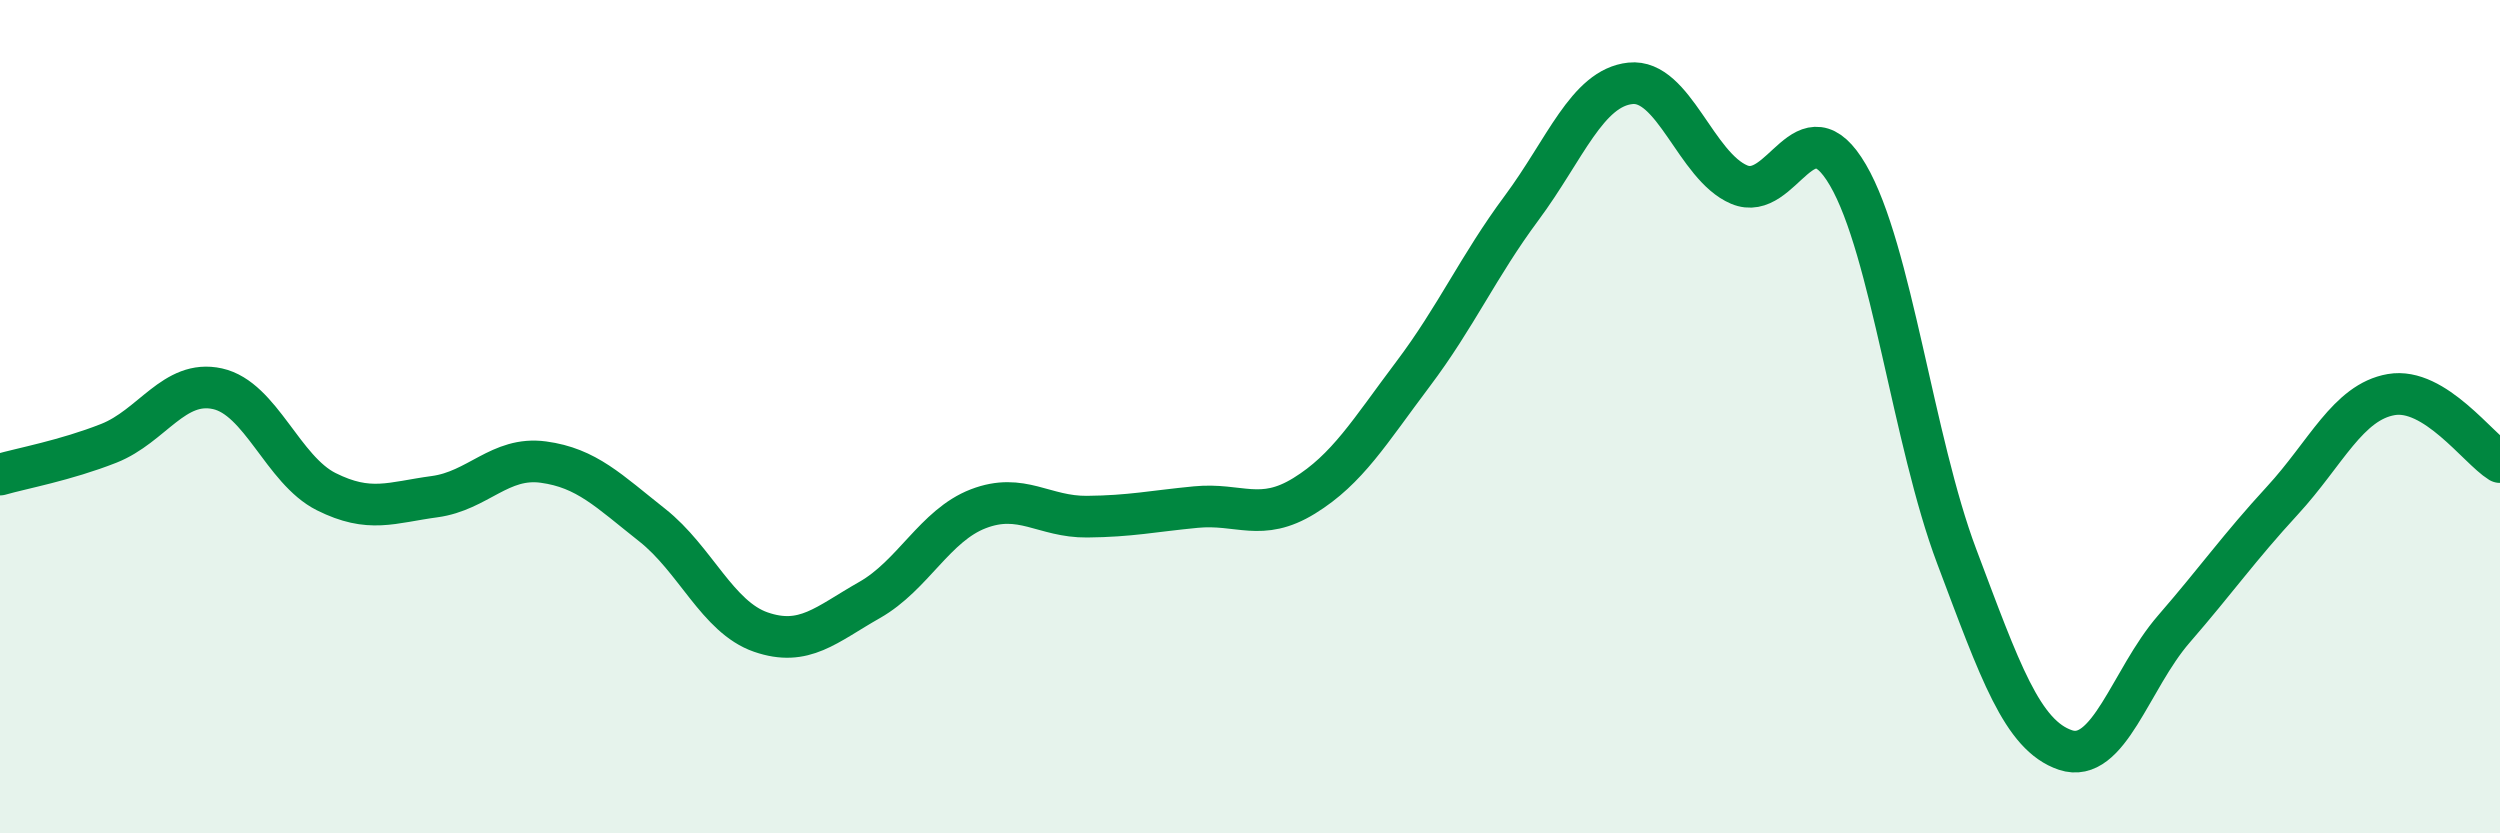
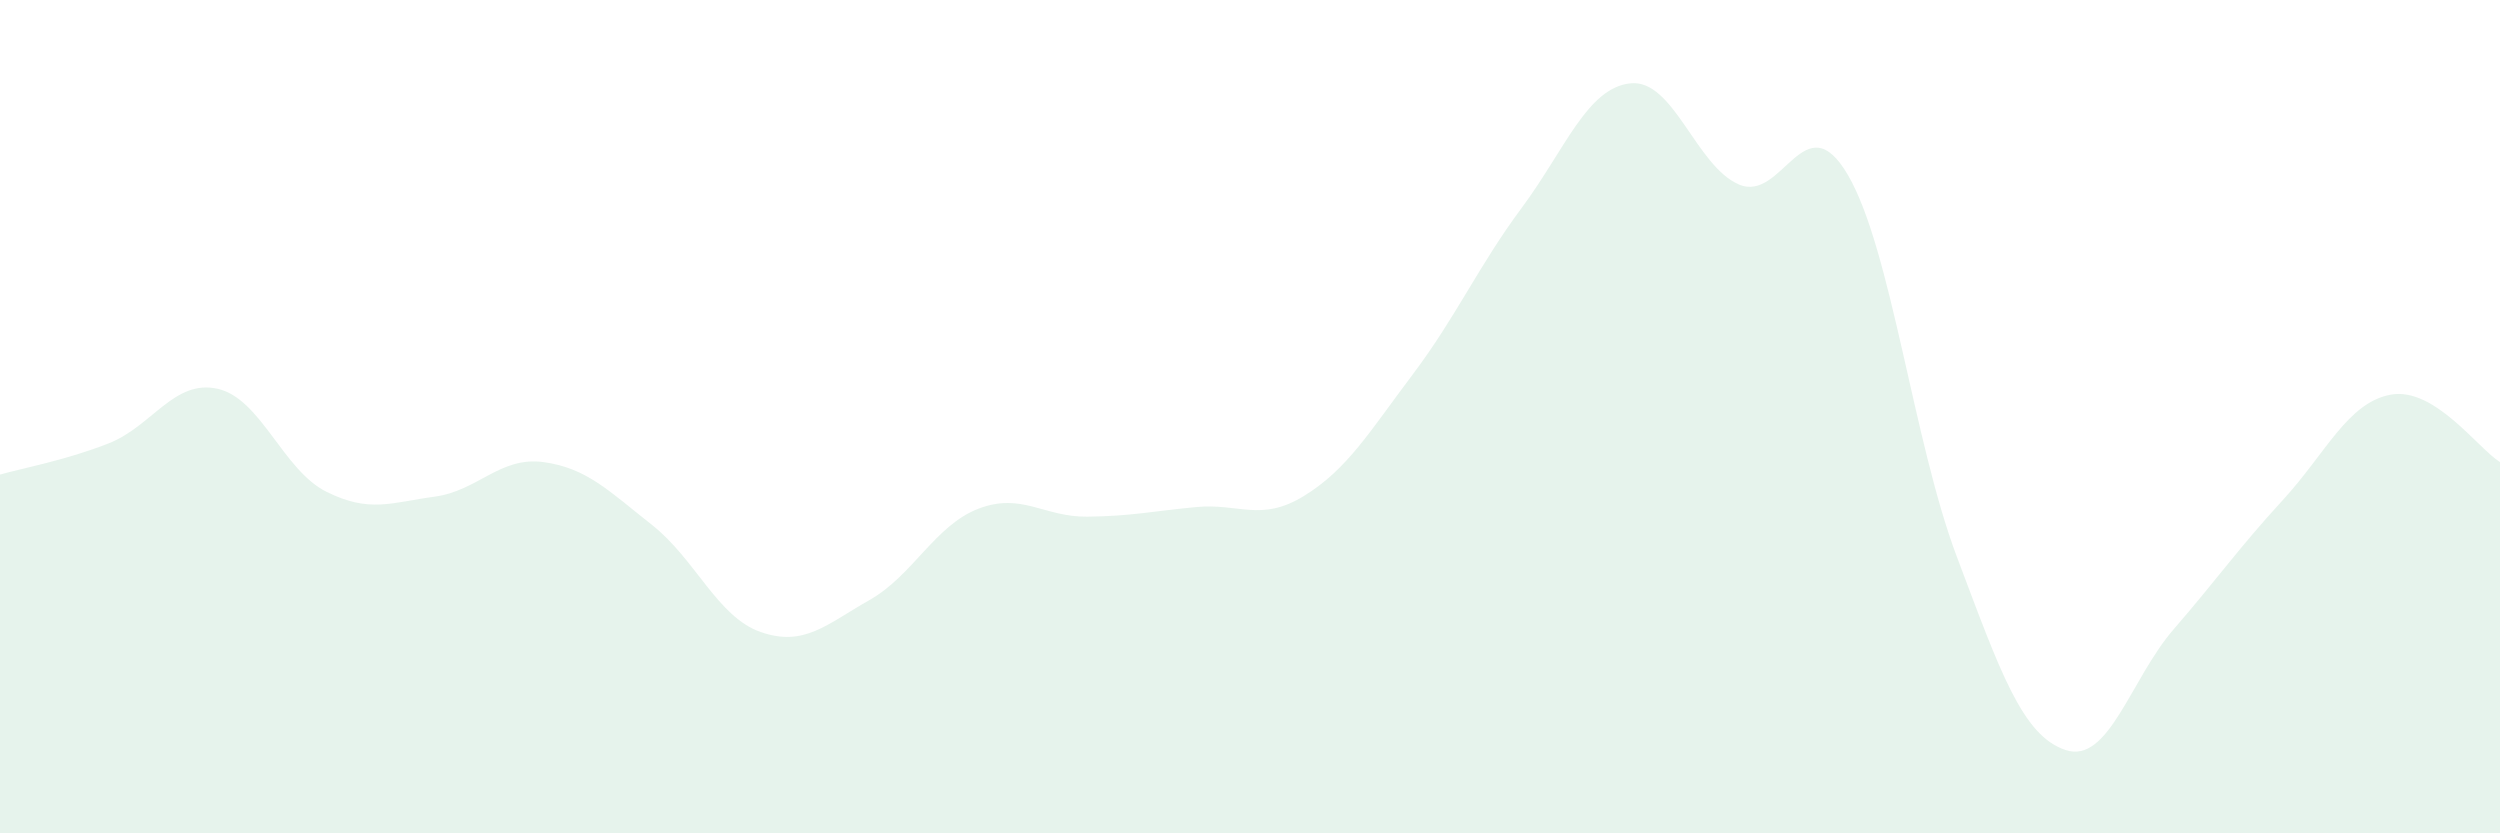
<svg xmlns="http://www.w3.org/2000/svg" width="60" height="20" viewBox="0 0 60 20">
  <path d="M 0,11.39 C 0.52,11.24 1.57,11.05 2.61,10.64 C 3.65,10.23 4.18,9.1 5.22,9.33 C 6.26,9.56 6.79,11.28 7.83,11.8 C 8.87,12.32 9.39,12.06 10.43,11.92 C 11.47,11.78 12,10.95 13.04,11.09 C 14.08,11.23 14.61,11.78 15.65,12.6 C 16.69,13.42 17.22,14.81 18.26,15.17 C 19.3,15.53 19.83,14.99 20.87,14.4 C 21.91,13.81 22.44,12.61 23.48,12.21 C 24.52,11.81 25.05,12.41 26.09,12.4 C 27.13,12.39 27.66,12.27 28.7,12.17 C 29.74,12.07 30.26,12.54 31.3,11.9 C 32.34,11.26 32.87,10.36 33.91,8.98 C 34.95,7.6 35.48,6.39 36.52,4.99 C 37.56,3.59 38.09,2.11 39.13,2 C 40.17,1.89 40.7,3.99 41.74,4.43 C 42.78,4.87 43.31,2.42 44.35,4.2 C 45.39,5.98 45.92,10.59 46.96,13.35 C 48,16.11 48.53,17.65 49.57,18 C 50.61,18.35 51.13,16.3 52.17,15.1 C 53.21,13.9 53.74,13.14 54.78,12.01 C 55.82,10.88 56.35,9.65 57.39,9.47 C 58.43,9.29 59.48,10.77 60,11.09L60 20L0 20Z" fill="#008740" opacity="0.1" stroke-linecap="round" stroke-linejoin="round" />
-   <path d="M 0,11.39 C 0.52,11.24 1.57,11.05 2.61,10.64 C 3.65,10.23 4.18,9.1 5.22,9.33 C 6.26,9.56 6.79,11.28 7.83,11.8 C 8.87,12.32 9.39,12.06 10.43,11.92 C 11.47,11.78 12,10.95 13.04,11.09 C 14.08,11.23 14.61,11.78 15.65,12.6 C 16.69,13.42 17.22,14.81 18.26,15.17 C 19.3,15.53 19.83,14.99 20.87,14.4 C 21.91,13.81 22.44,12.61 23.48,12.21 C 24.52,11.81 25.05,12.41 26.09,12.4 C 27.13,12.39 27.66,12.27 28.7,12.17 C 29.74,12.07 30.26,12.54 31.3,11.9 C 32.34,11.26 32.87,10.36 33.91,8.98 C 34.95,7.6 35.48,6.39 36.52,4.99 C 37.56,3.59 38.09,2.11 39.13,2 C 40.17,1.89 40.7,3.99 41.74,4.43 C 42.78,4.87 43.31,2.42 44.35,4.2 C 45.39,5.98 45.92,10.59 46.96,13.35 C 48,16.11 48.53,17.65 49.57,18 C 50.61,18.35 51.13,16.3 52.17,15.1 C 53.21,13.9 53.74,13.14 54.78,12.01 C 55.82,10.88 56.35,9.65 57.39,9.47 C 58.43,9.29 59.48,10.77 60,11.09" stroke="#008740" stroke-width="1" fill="none" stroke-linecap="round" stroke-linejoin="round" />
</svg>